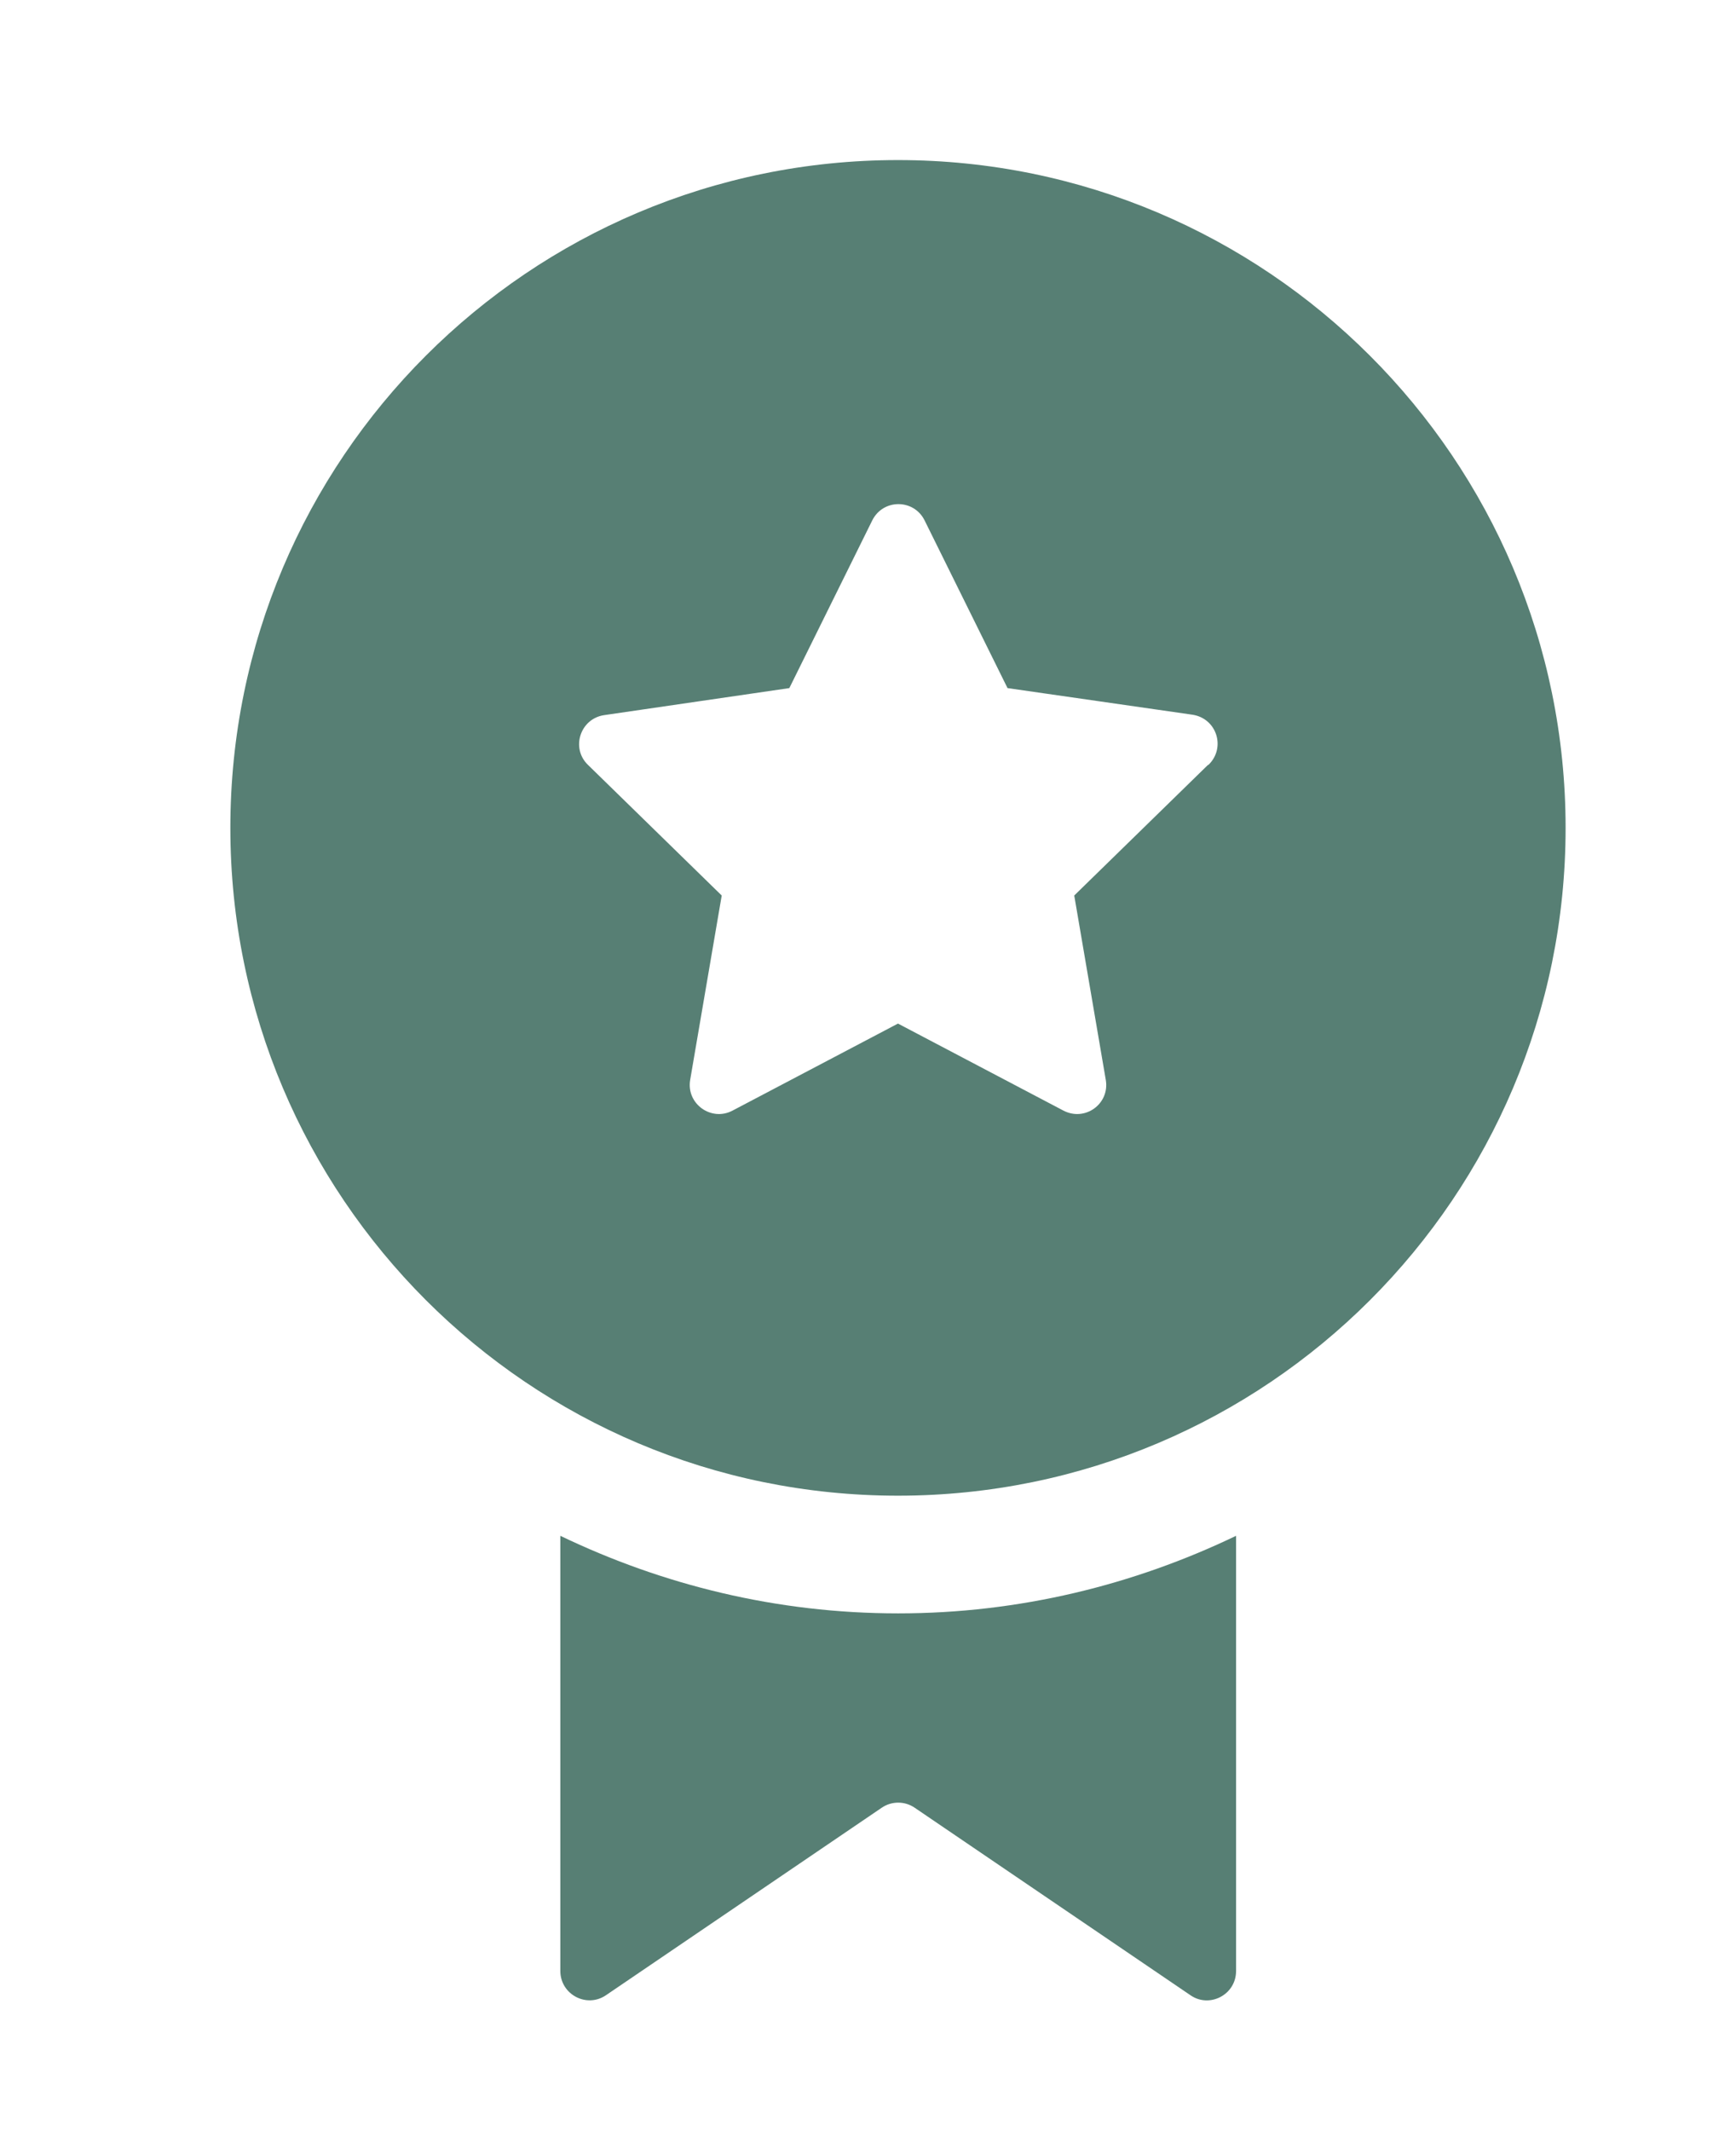
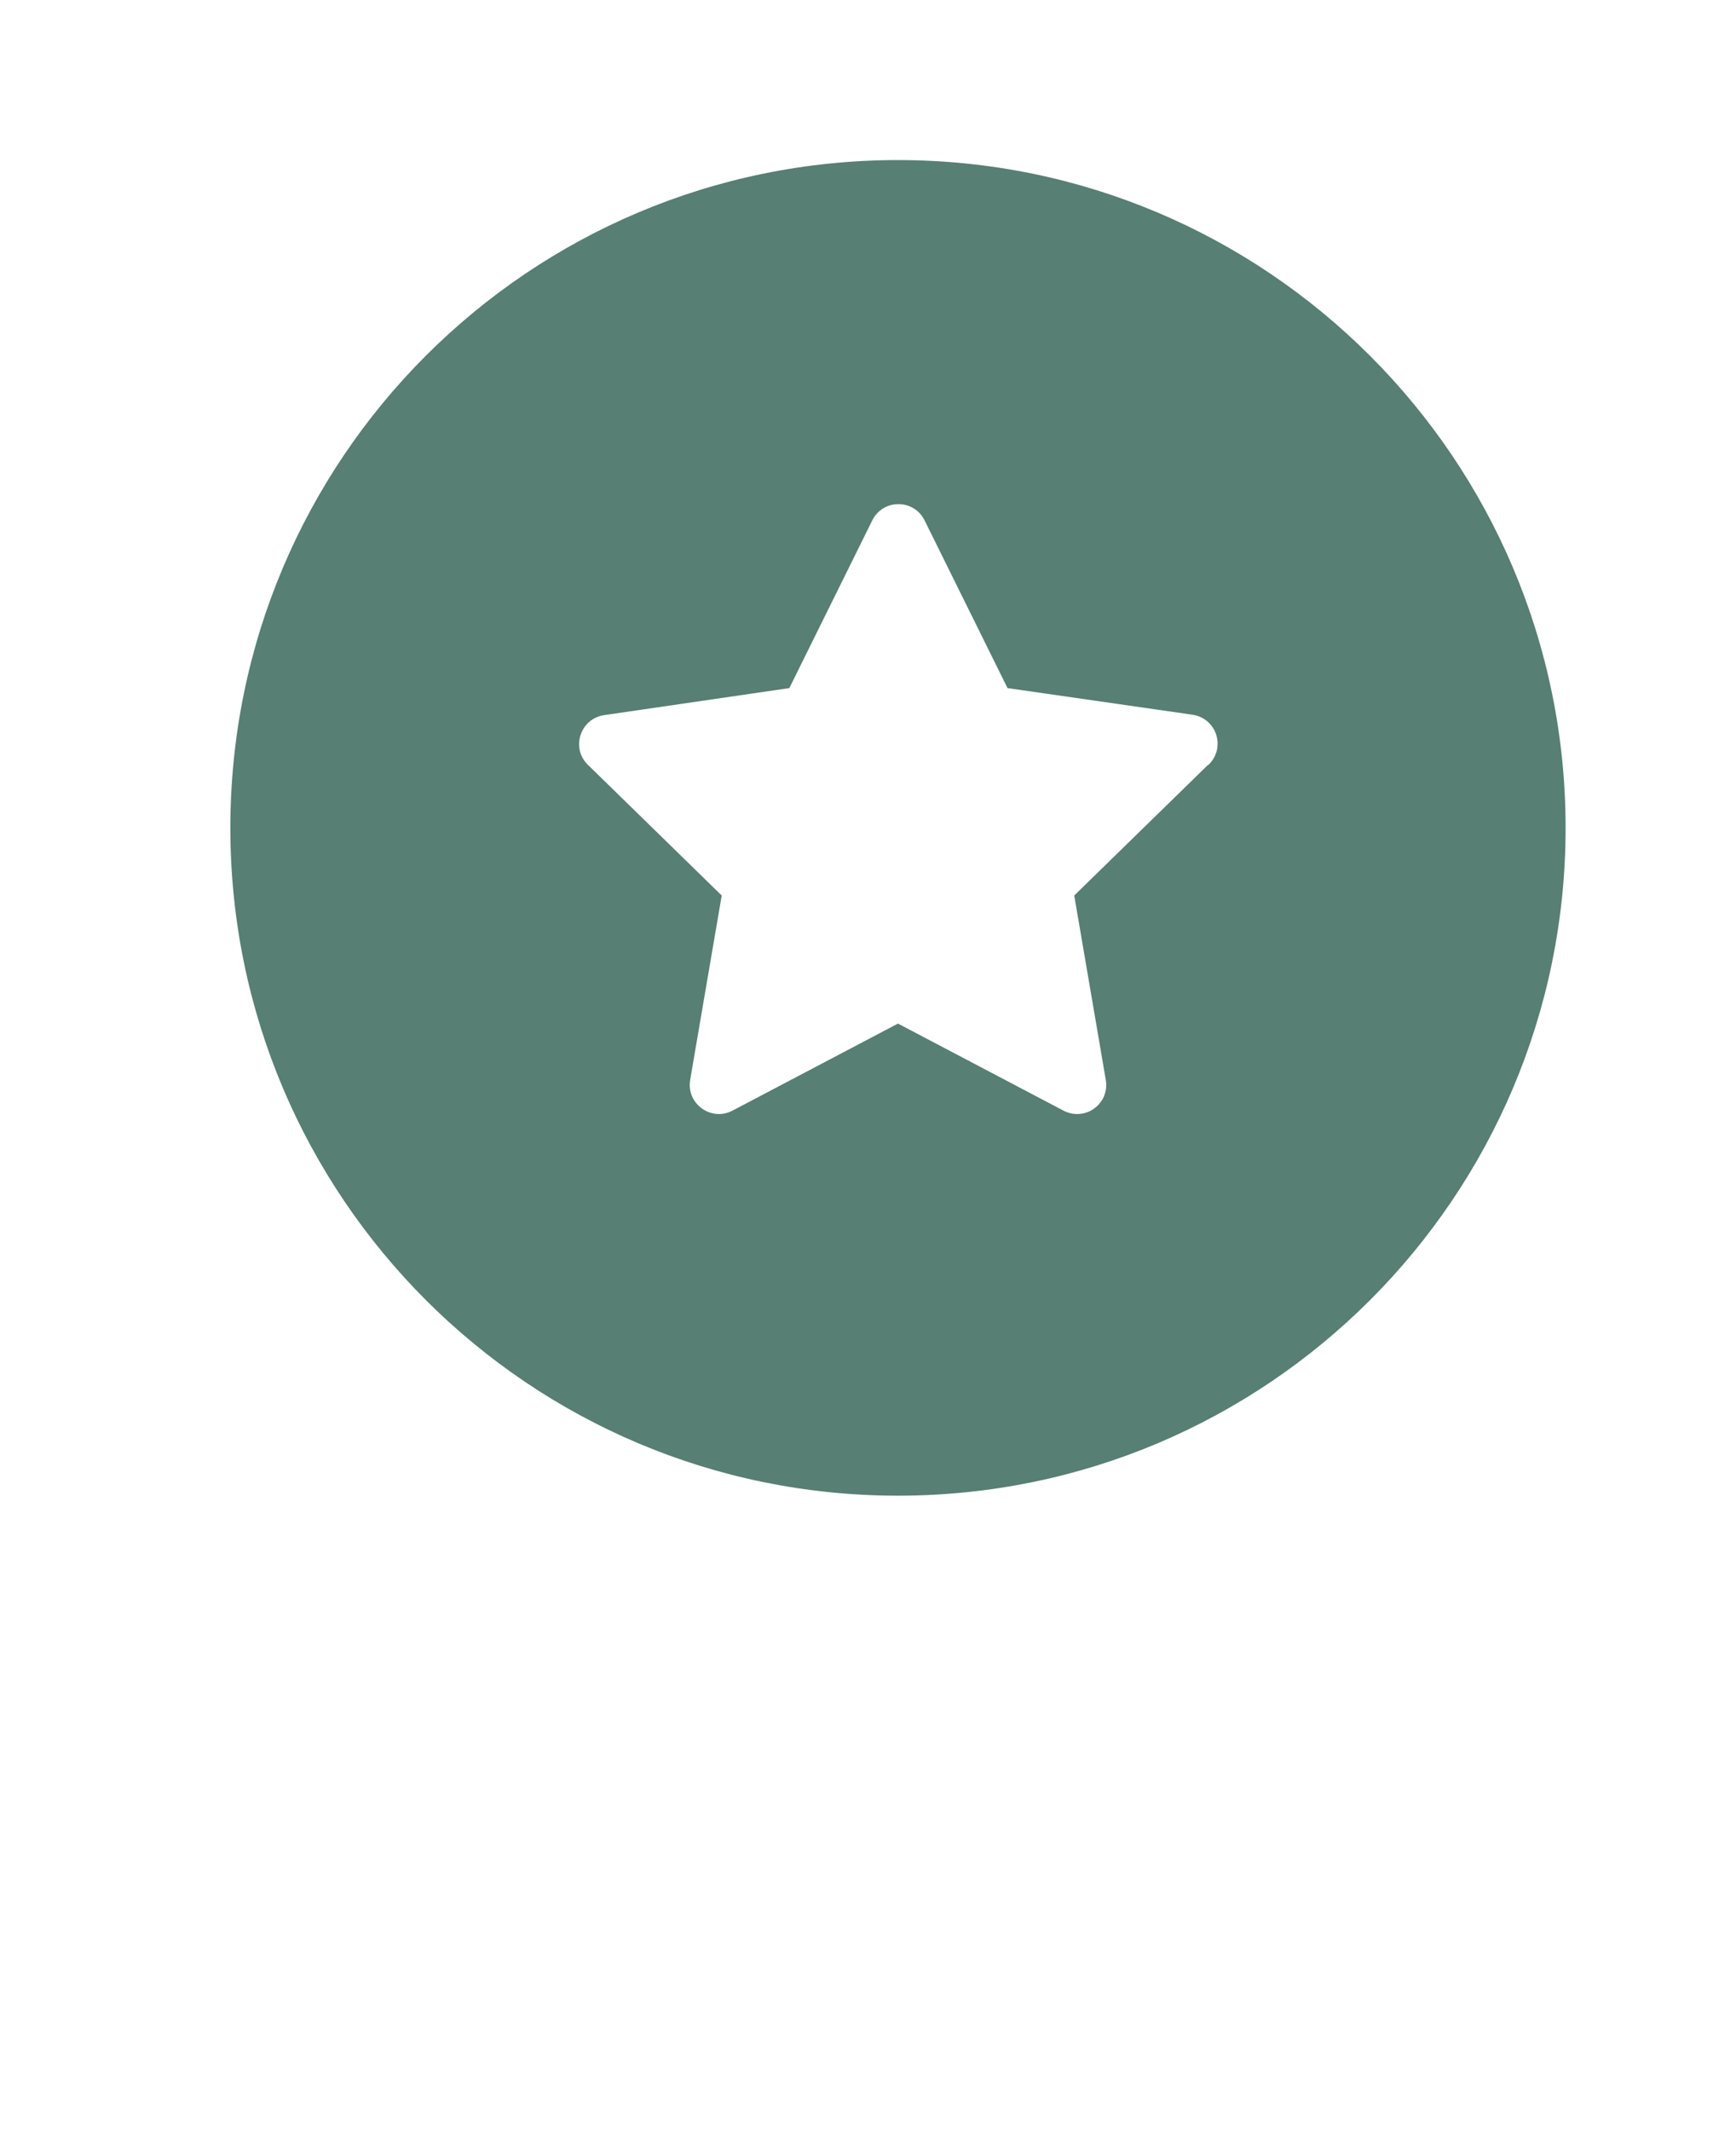
<svg xmlns="http://www.w3.org/2000/svg" id="Layer_12" data-name="Layer 12" viewBox="0 0 38.51 47.26">
  <defs>
    <style> .cls-1 { fill: #577f74; stroke-width: 0px; } </style>
  </defs>
  <g id="Warranty">
    <path class="cls-1" d="M19.92,3.55c-8.18,0-14.81,6.63-14.81,14.81s6.63,14.81,14.81,14.81,14.81-6.63,14.81-14.81S28.09,3.55,19.92,3.55ZM26.79,16.97l-2.96,2.89.7,4.09c.09.53-.46.93-.94.68l-3.67-1.93-3.67,1.93c-.47.25-1.03-.15-.94-.68l.7-4.09-2.97-2.9c-.38-.37-.17-1.02.36-1.1l4.11-.6,1.84-3.72c.24-.48.92-.48,1.16,0l1.84,3.72,4.1.59c.54.08.75.73.36,1.11Z" />
-     <path class="cls-1" d="M19.92,35.78c-2.69,0-5.22-.63-7.49-1.72v9.65c0,.52.58.83,1.01.54l6.12-4.16c.22-.15.51-.15.73,0l6.12,4.16c.42.29,1.01-.01,1.01-.54v-9.65c-2.27,1.09-4.81,1.72-7.49,1.72Z" />
  </g>
</svg>